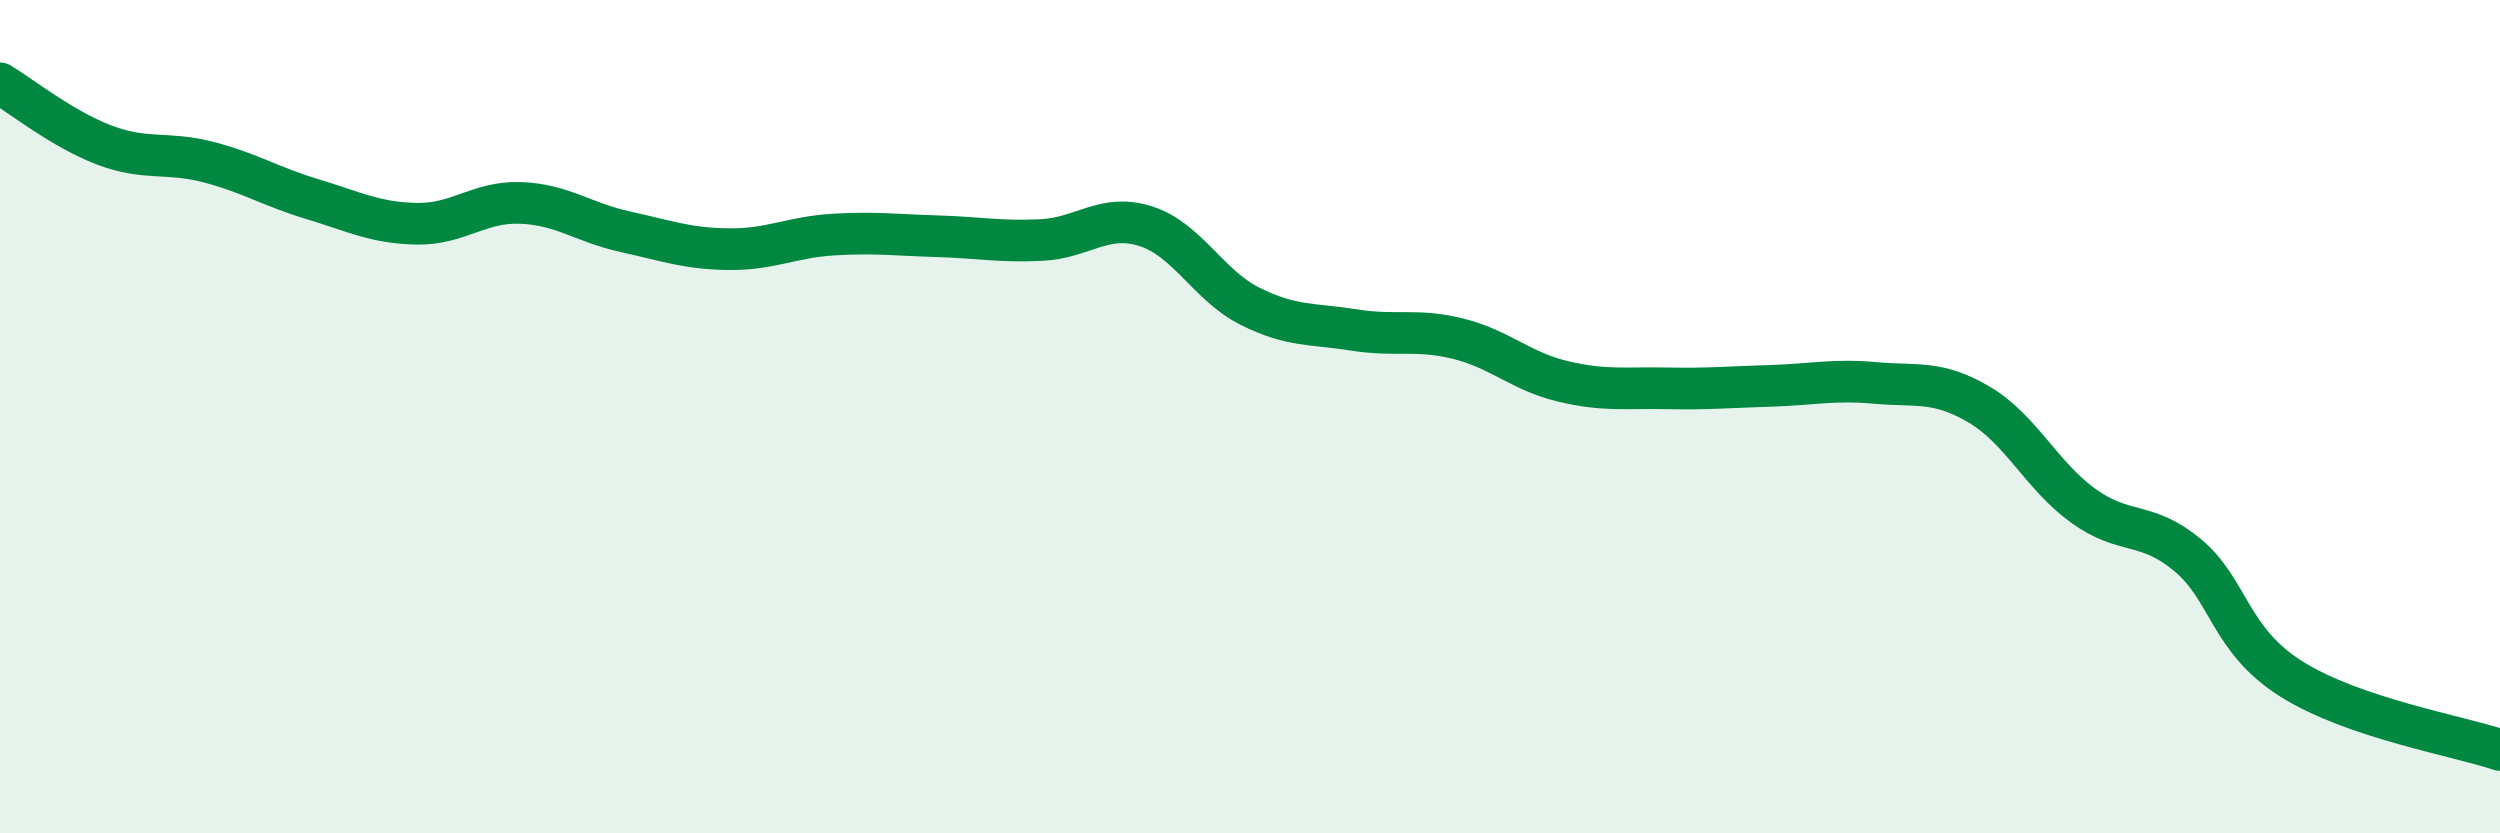
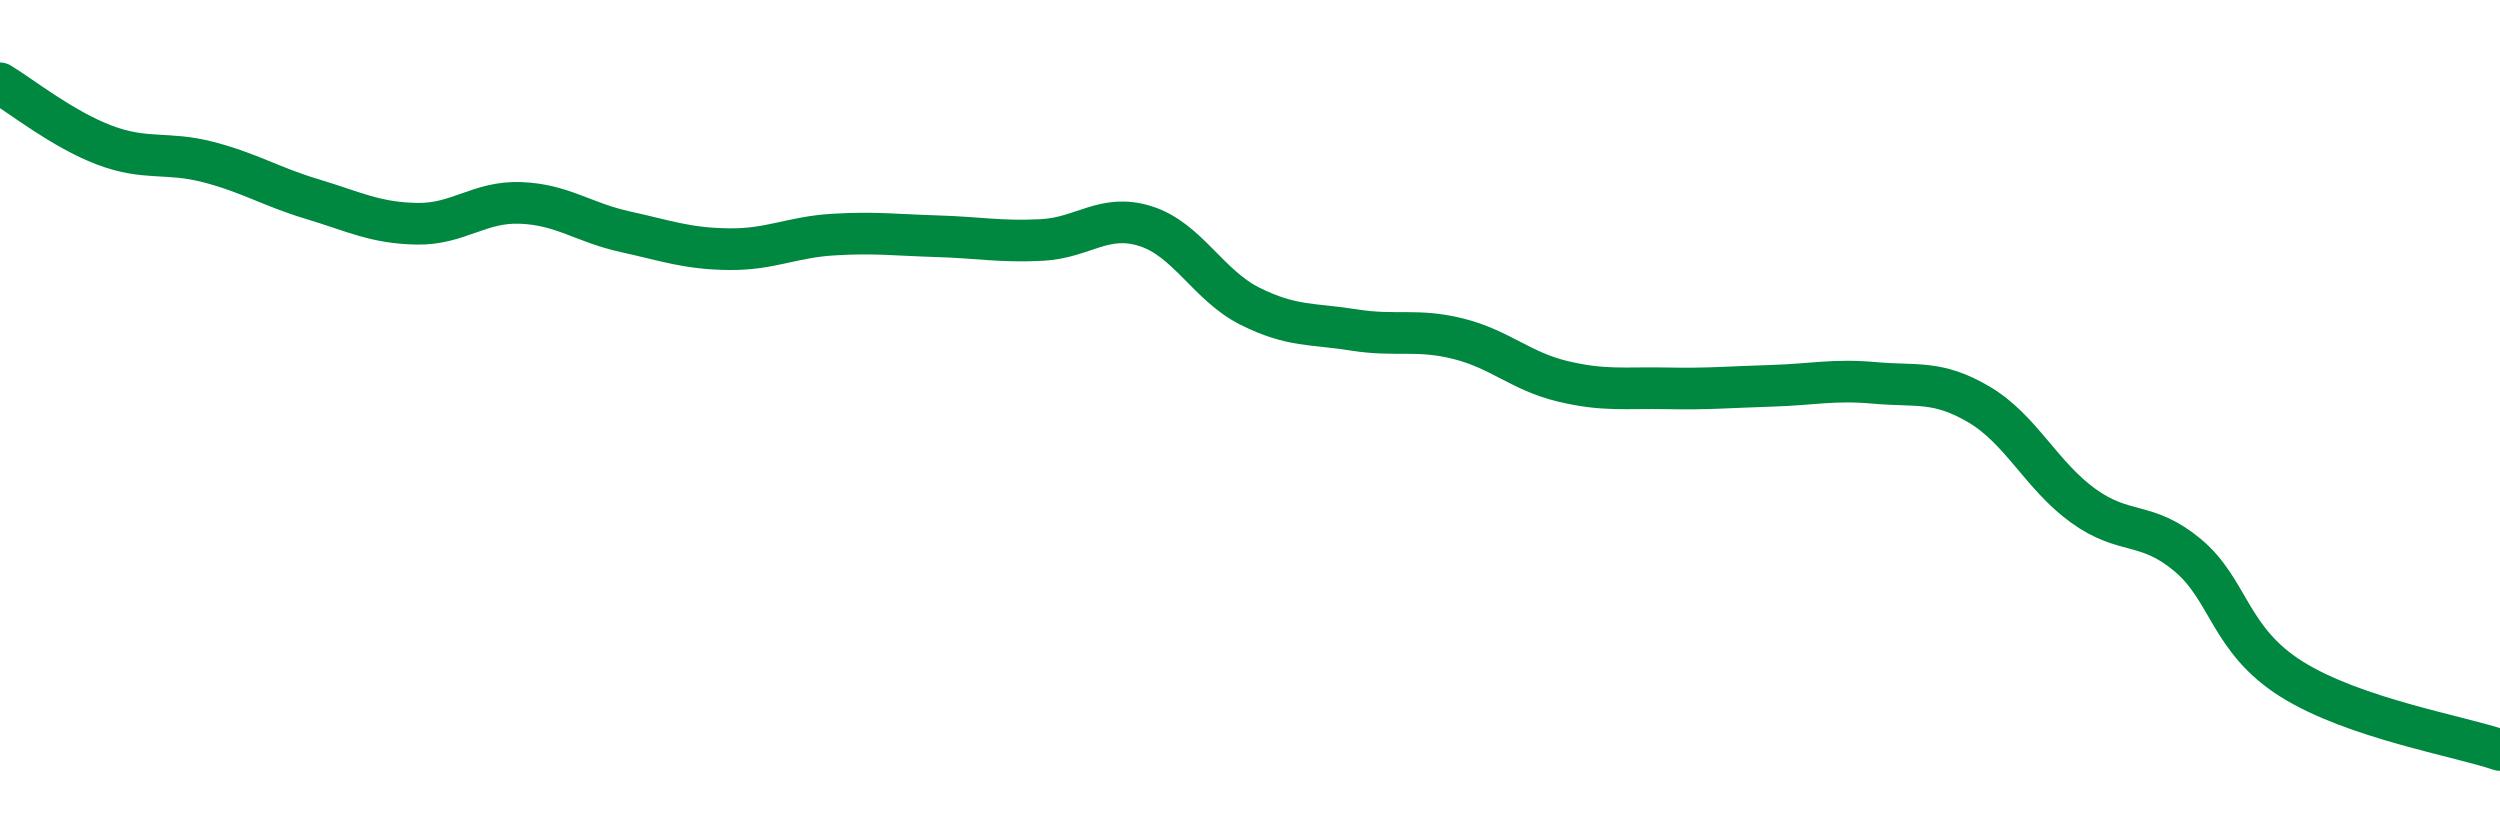
<svg xmlns="http://www.w3.org/2000/svg" width="60" height="20" viewBox="0 0 60 20">
-   <path d="M 0,2 C 0.5,2.3 1.5,3.1 2.5,3.48 C 3.5,3.86 4,3.63 5,3.89 C 6,4.15 6.5,4.48 7.5,4.78 C 8.5,5.08 9,5.35 10,5.37 C 11,5.39 11.5,4.83 12.5,4.87 C 13.5,4.91 14,5.34 15,5.56 C 16,5.78 16.5,5.97 17.5,5.98 C 18.5,5.99 19,5.69 20,5.63 C 21,5.57 21.5,5.64 22.5,5.67 C 23.5,5.7 24,5.81 25,5.76 C 26,5.71 26.5,5.11 27.5,5.43 C 28.5,5.75 29,6.85 30,7.35 C 31,7.85 31.5,7.76 32.5,7.92 C 33.5,8.08 34,7.88 35,8.13 C 36,8.38 36.5,8.91 37.5,9.15 C 38.5,9.39 39,9.3 40,9.32 C 41,9.34 41.5,9.29 42.5,9.26 C 43.5,9.23 44,9.1 45,9.19 C 46,9.28 46.5,9.12 47.5,9.71 C 48.5,10.3 49,11.42 50,12.14 C 51,12.86 51.5,12.49 52.5,13.32 C 53.5,14.15 53.5,15.36 55,16.3 C 56.5,17.24 59,17.66 60,18L60 20L0 20Z" fill="#008740" opacity="0.1" stroke-linecap="round" stroke-linejoin="round" />
  <path d="M 0,2 C 0.5,2.3 1.5,3.1 2.5,3.48 C 3.5,3.86 4,3.63 5,3.89 C 6,4.15 6.5,4.48 7.5,4.78 C 8.5,5.08 9,5.35 10,5.37 C 11,5.39 11.5,4.83 12.5,4.87 C 13.5,4.91 14,5.34 15,5.56 C 16,5.78 16.5,5.97 17.5,5.98 C 18.5,5.99 19,5.69 20,5.63 C 21,5.57 21.5,5.64 22.5,5.67 C 23.5,5.7 24,5.81 25,5.76 C 26,5.71 26.5,5.11 27.5,5.43 C 28.5,5.75 29,6.85 30,7.35 C 31,7.85 31.5,7.76 32.5,7.92 C 33.5,8.08 34,7.88 35,8.13 C 36,8.38 36.5,8.91 37.5,9.15 C 38.5,9.39 39,9.3 40,9.32 C 41,9.34 41.5,9.29 42.5,9.26 C 43.5,9.23 44,9.1 45,9.19 C 46,9.28 46.5,9.12 47.5,9.71 C 48.5,10.3 49,11.42 50,12.14 C 51,12.86 51.5,12.49 52.5,13.32 C 53.5,14.15 53.5,15.36 55,16.3 C 56.5,17.24 59,17.66 60,18" stroke="#008740" stroke-width="1" fill="none" stroke-linecap="round" stroke-linejoin="round" />
</svg>